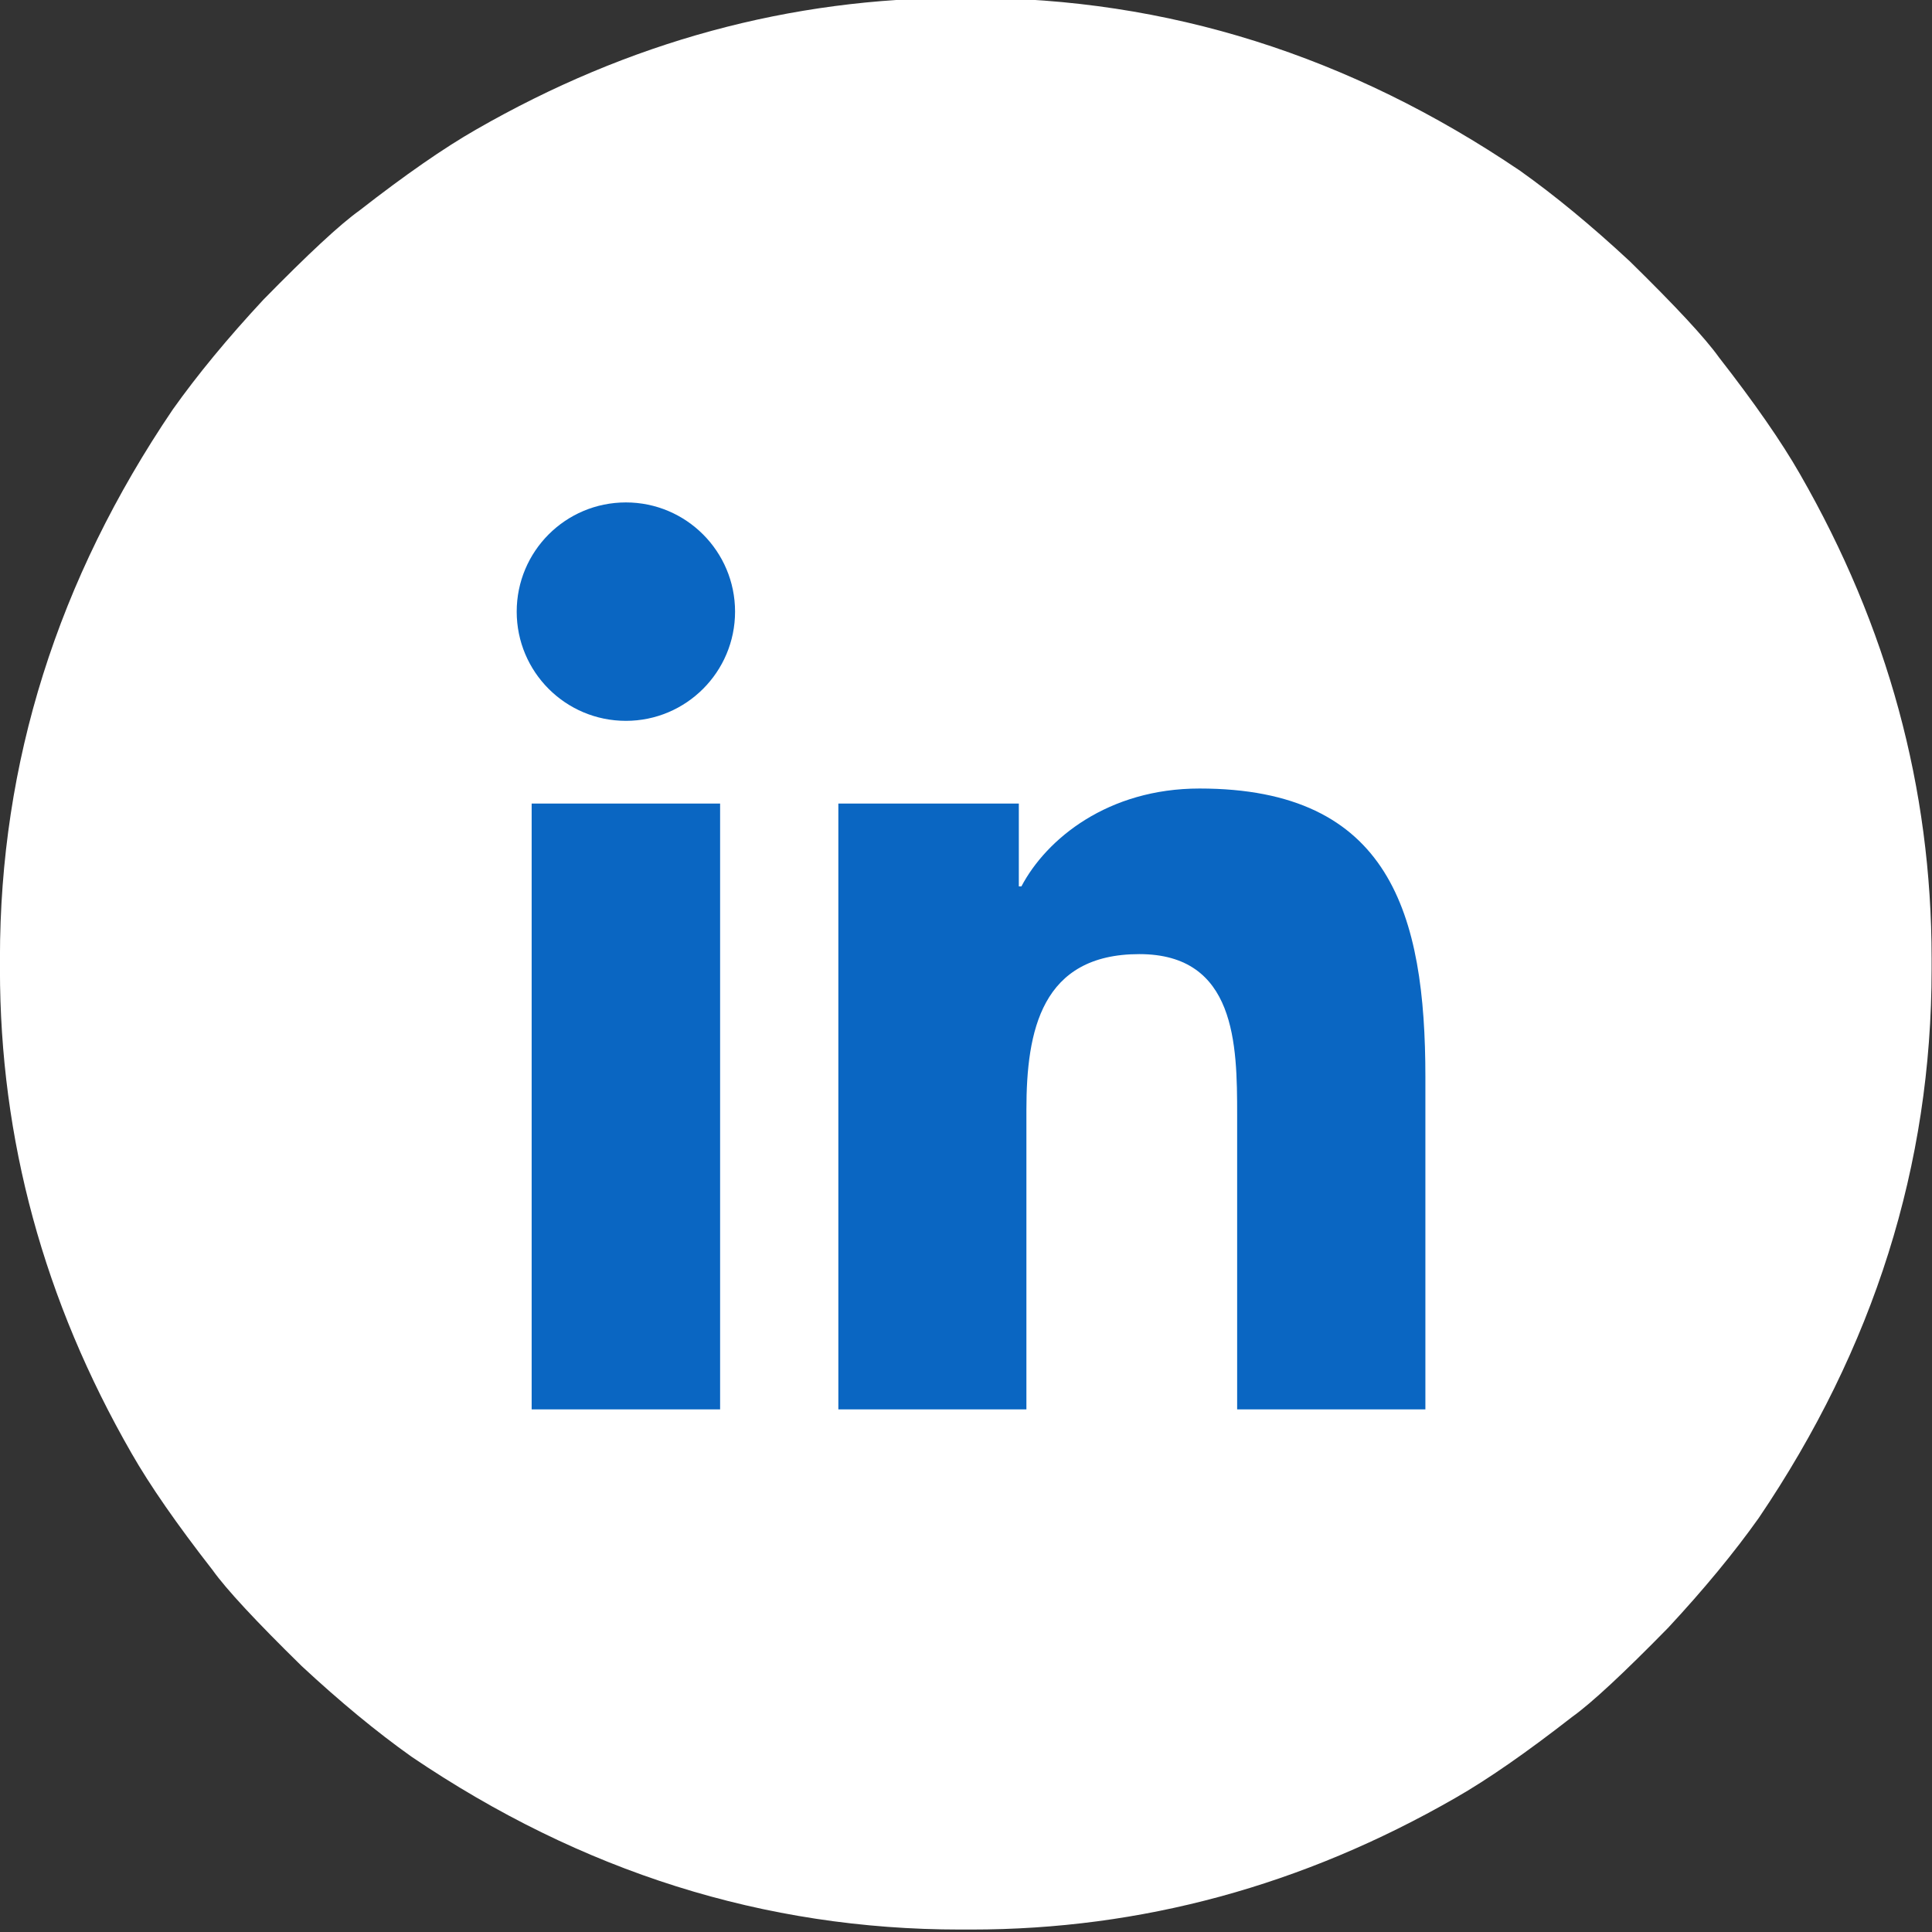
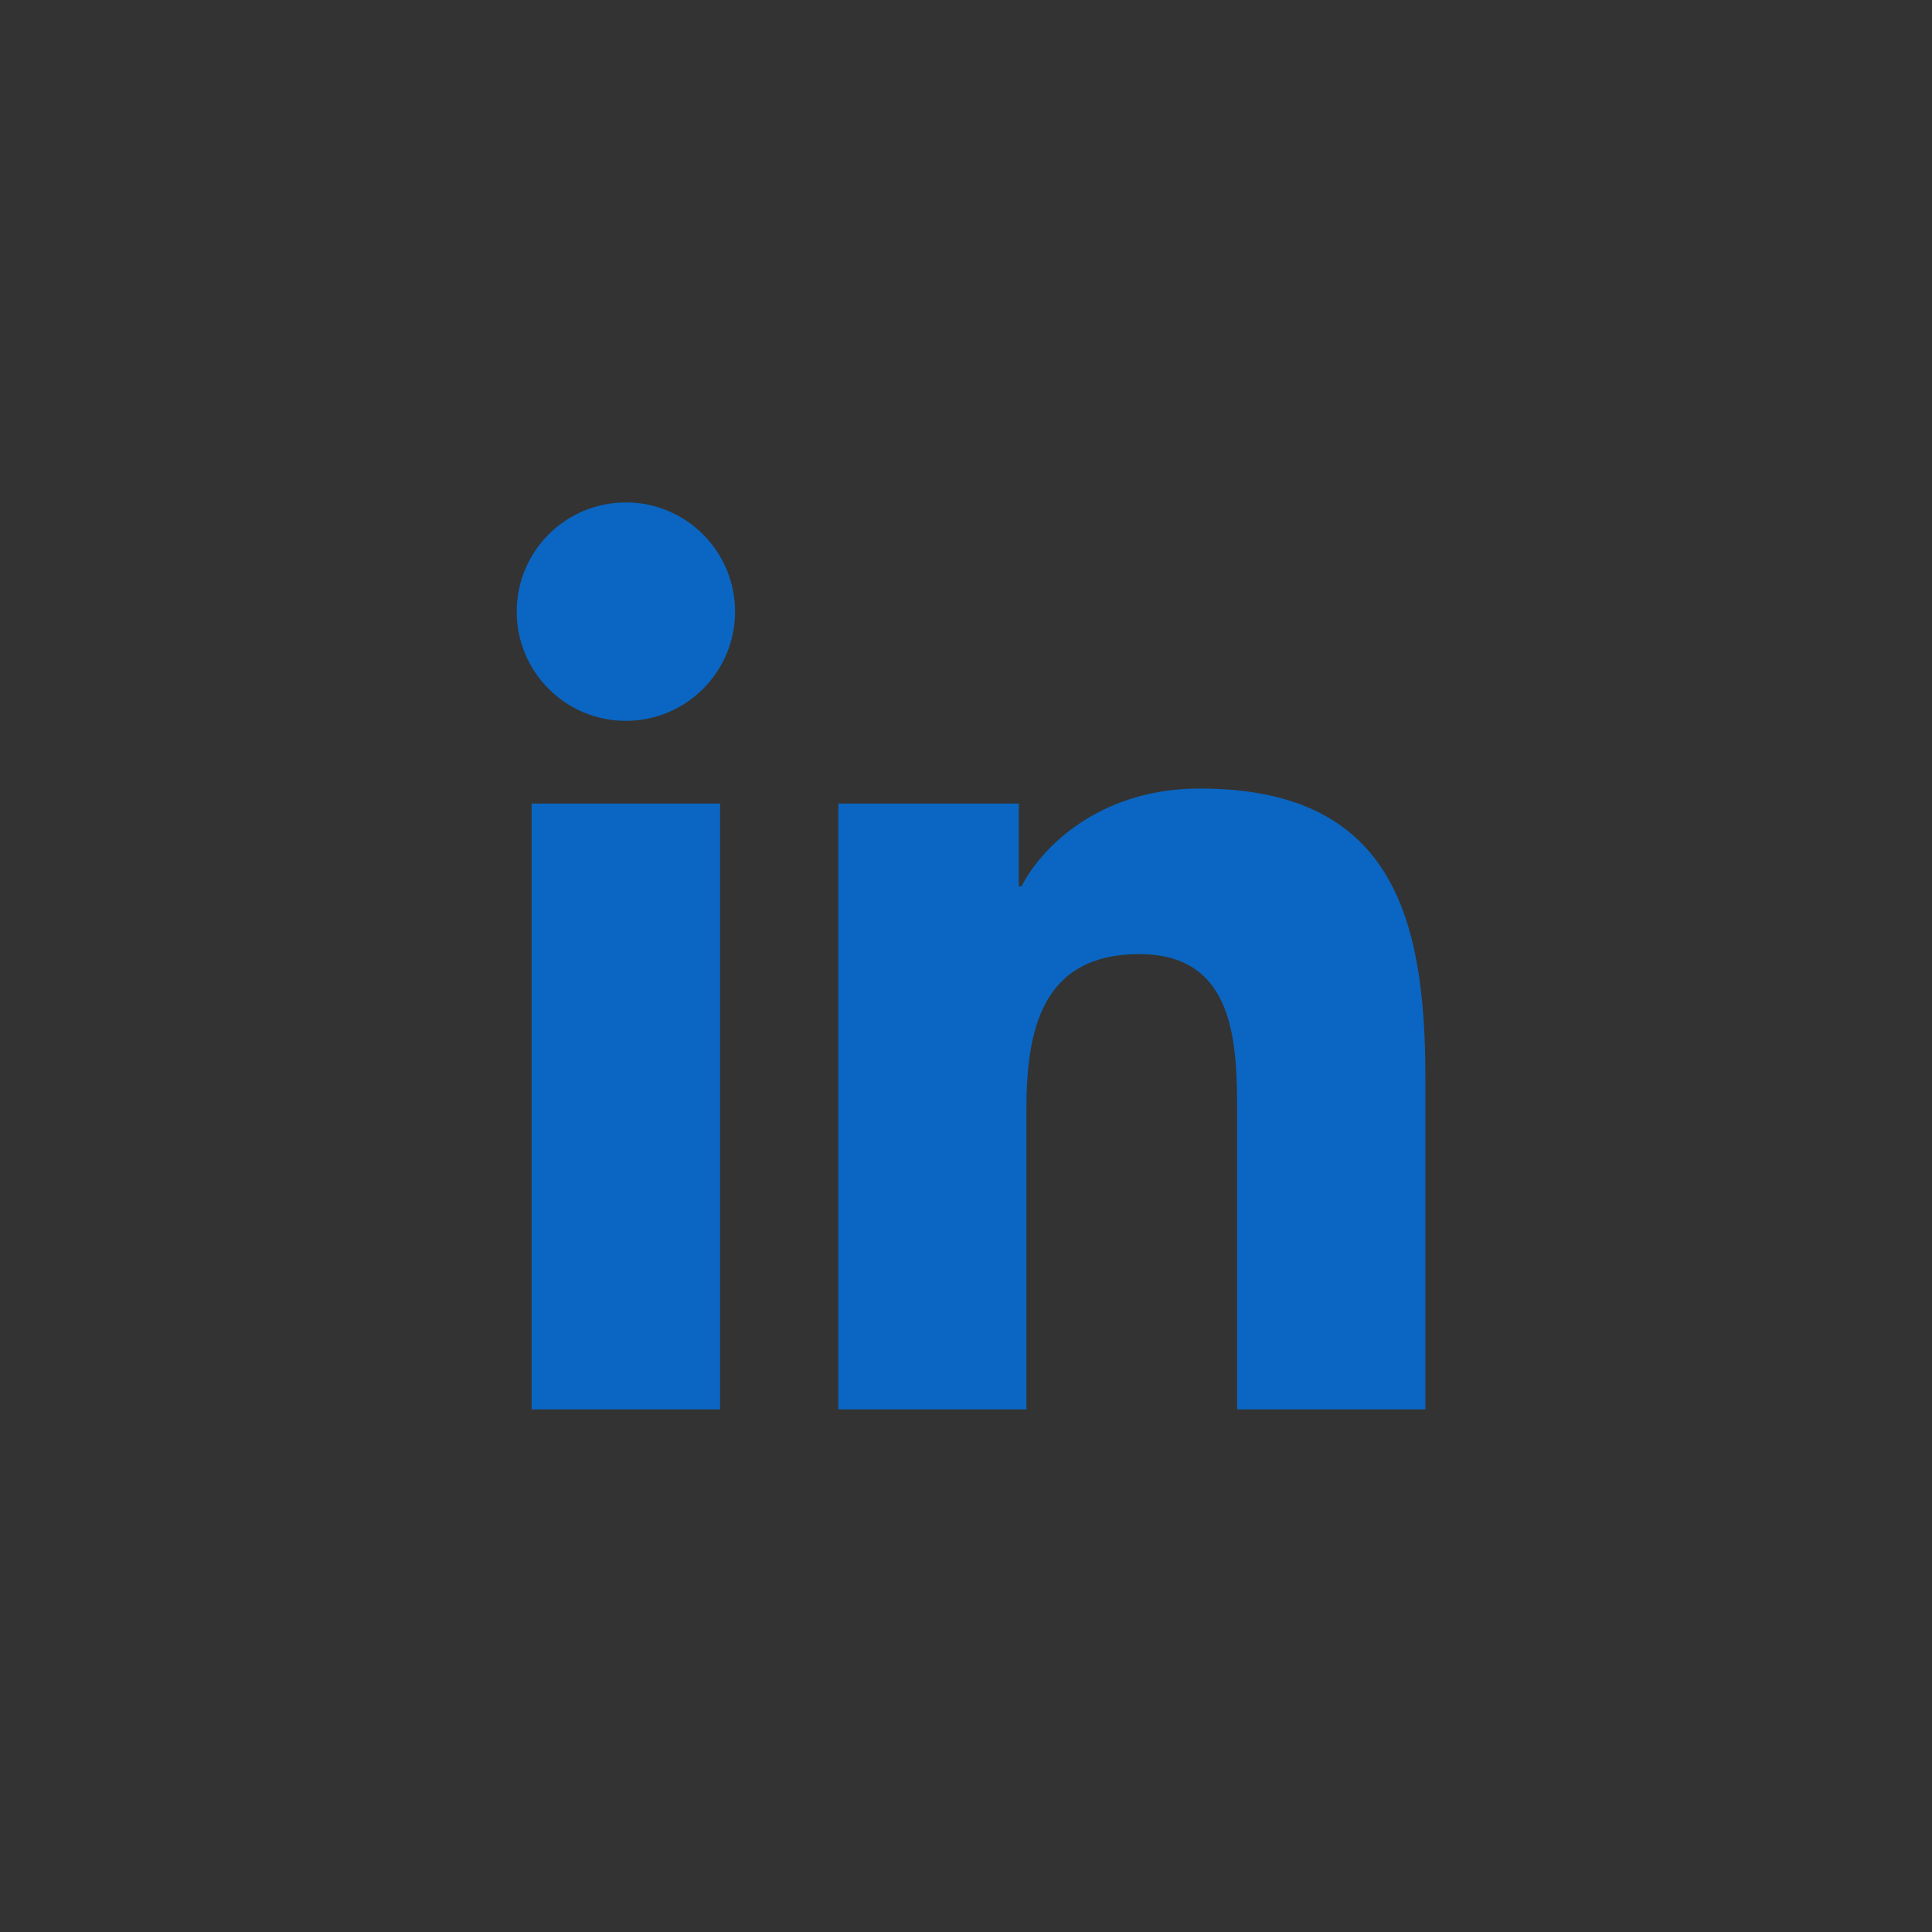
<svg xmlns="http://www.w3.org/2000/svg" width="48" height="48" version="1.1" viewBox="0 0 48 48">
  <rect x="0" y="0" width="48" height="48" fill="#333333" stroke="none" />
  <g transform="matrix(1.043 0 0 1.043 -1.036 -297.61)" fill="#fff">
-     <path d="m23.869 285.29h0.261q6.994 0 13.072 4.118 1.242 0.882 2.614 2.157 1.634 1.601 2.124 2.288 1.274 1.634 1.928 2.778 3.137 5.457 3.137 11.536v0.261q0 6.993-4.118 13.072-0.882 1.242-2.157 2.614-1.601 1.634-2.288 2.124-1.634 1.274-2.778 1.928-5.457 3.137-11.536 3.137h-0.261q-6.994 0-13.072-4.118-1.242-0.882-2.614-2.157-1.634-1.601-2.124-2.288-1.274-1.634-1.928-2.778-3.137-5.457-3.137-11.536v-0.261q0-6.993 4.118-13.072 0.882-1.242 2.157-2.614 1.601-1.634 2.288-2.124 1.634-1.274 2.778-1.928 5.457-3.137 11.536-3.137z" fill="#fff" stroke="#f9cfaf" stroke-linejoin="round" stroke-width="0" stroke-position="inside" />
-   </g>
+     </g>
  <g transform="matrix(1.075 0 0 -1.075 4.781 43.097)" fill="#0a66c2">
    <g transform="matrix(.815 0 0 .815 -67.678 -12.097)" fill="#0a66c2" stroke-width=".75">
      <path d="m95.333 49.786c-1.715 0-3.097-1.388-3.097-3.097 0-1.709 1.382-3.097 3.097-3.097 1.708 0 3.095 1.387 3.095 3.097 0 1.709-1.387 3.097-3.095 3.097z" />
      <path d="m111.6 41.673c-2.598 0-4.34-1.425-5.052-2.776h-0.073v2.35h-5.118v-17.18h5.333v8.496c0 2.241 0.424 4.414 3.202 4.414 2.74 0 2.774-2.563 2.774-4.556v-8.354h5.338v9.422c0 4.627-0.999 8.184-6.404 8.184z" />
      <path d="m92.66 41.246v-17.179h5.344v17.18z" />
    </g>
  </g>
</svg>